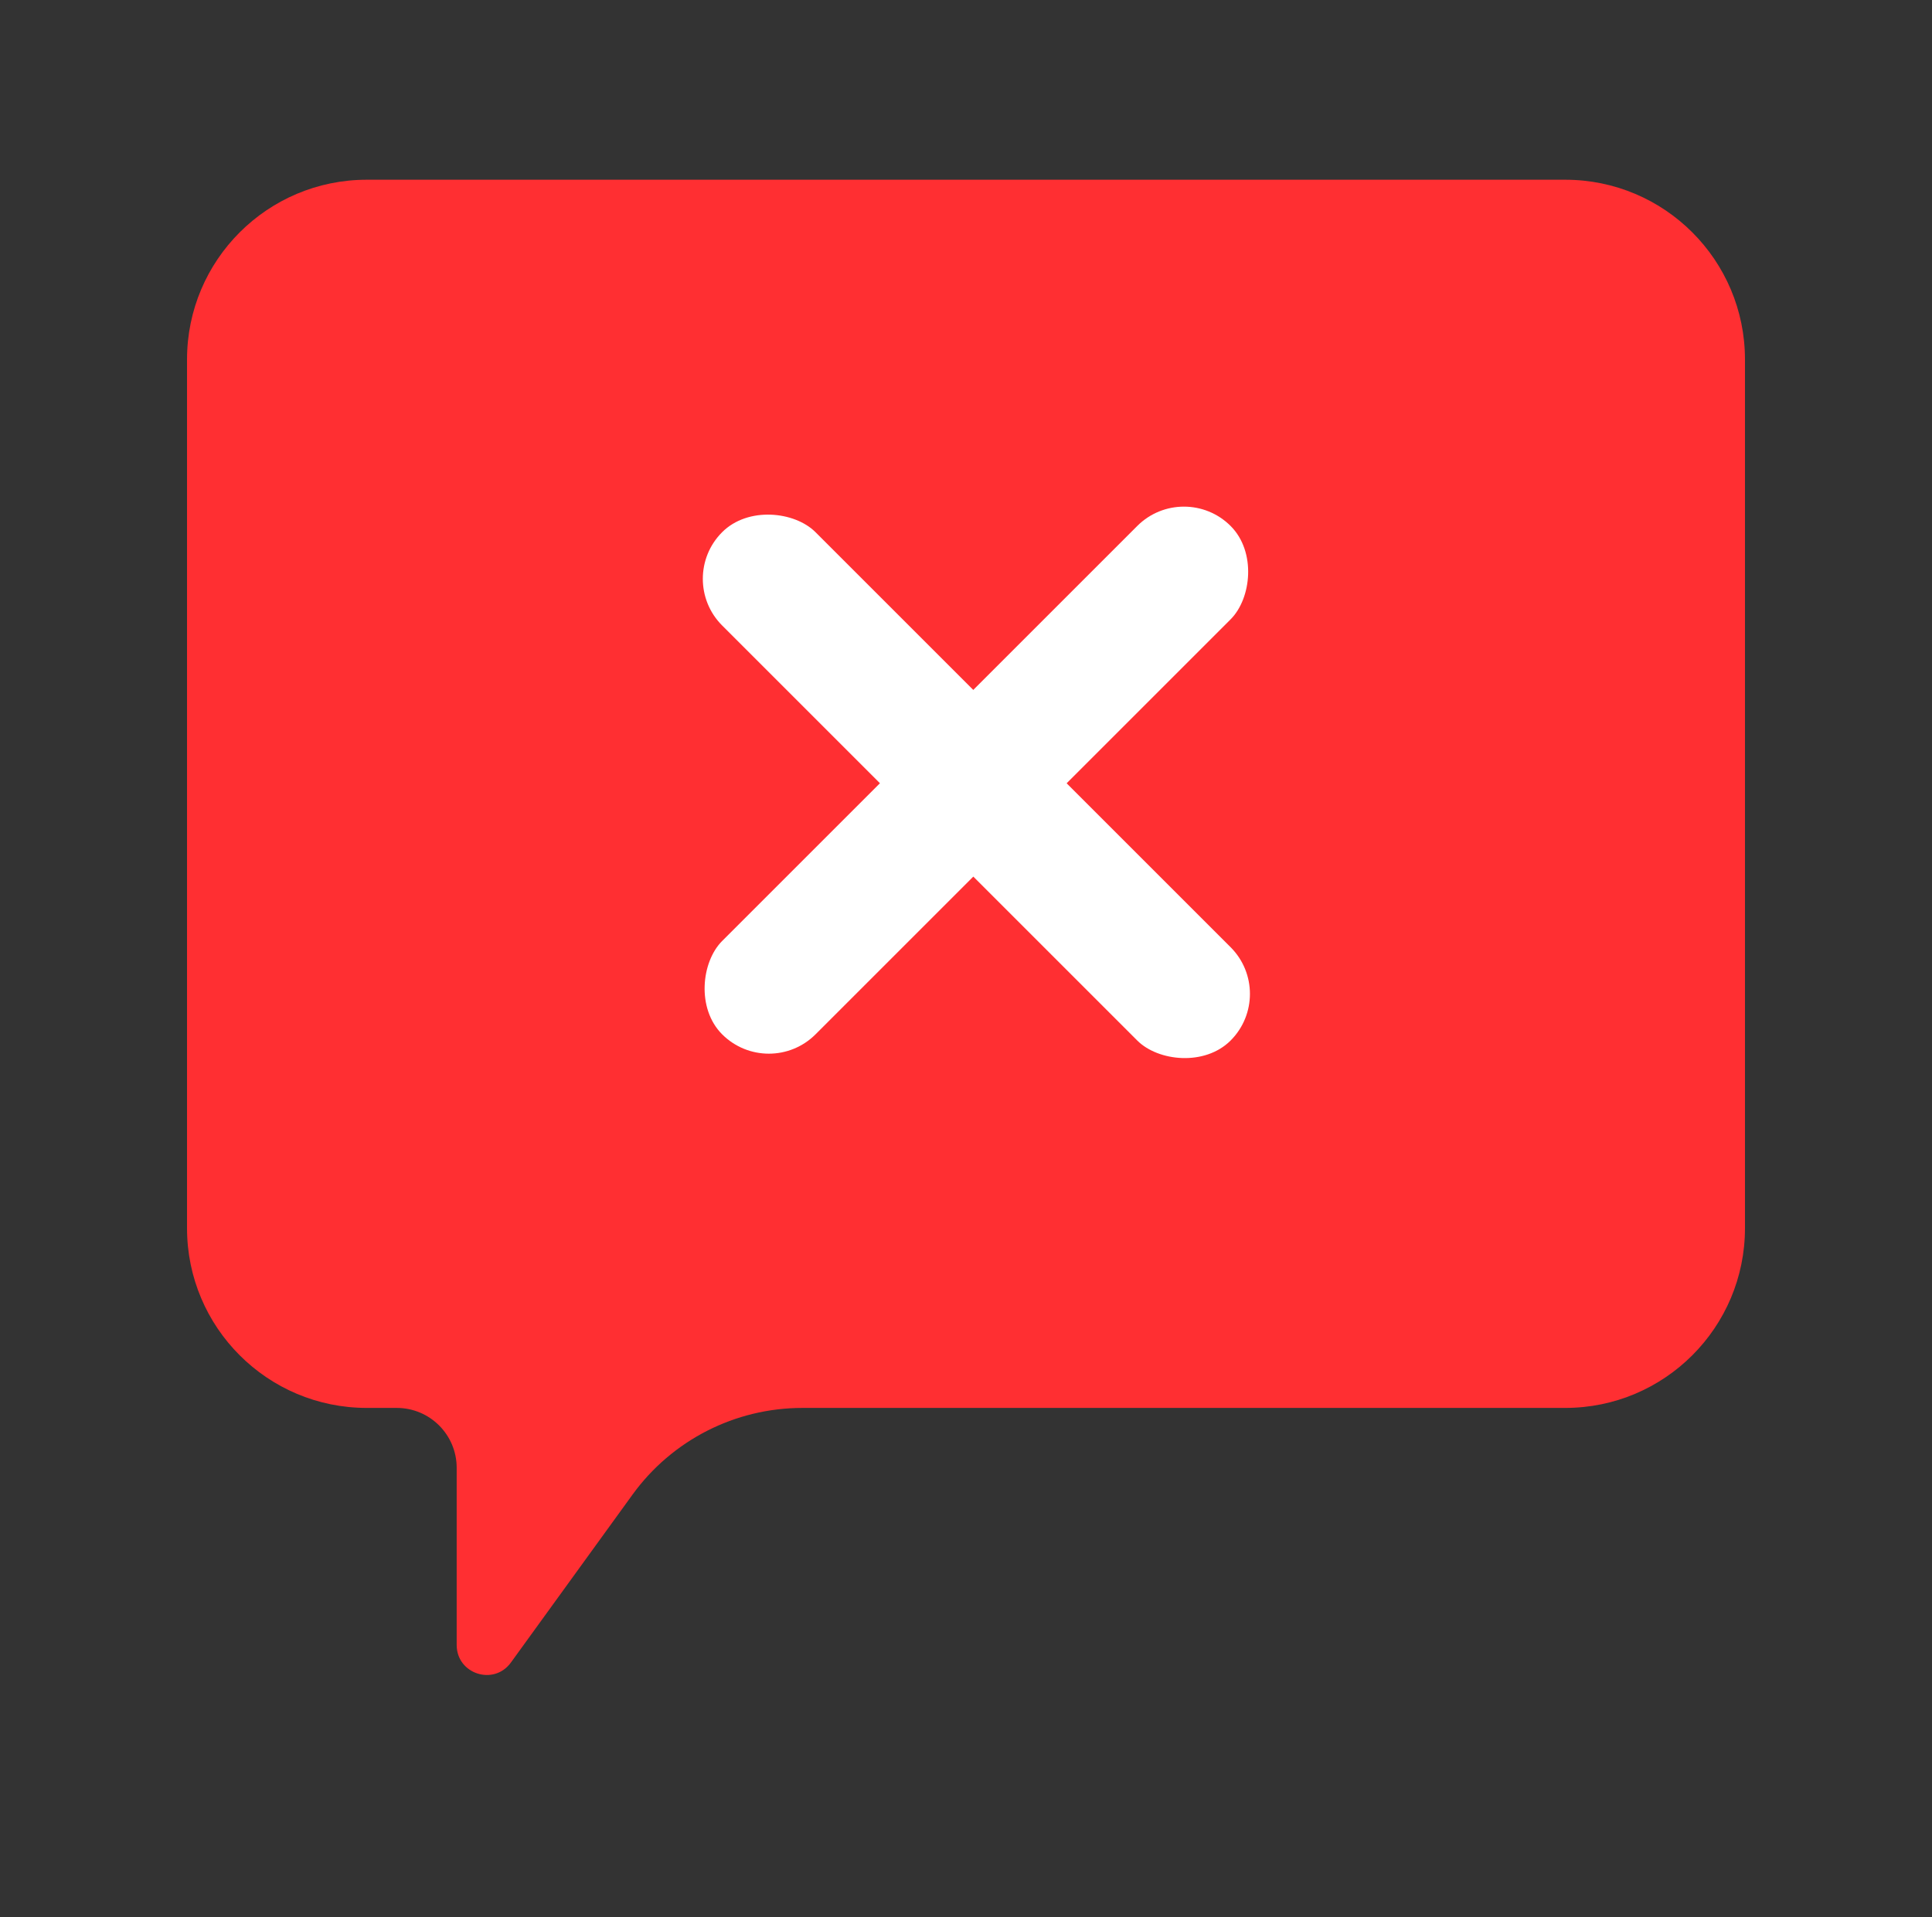
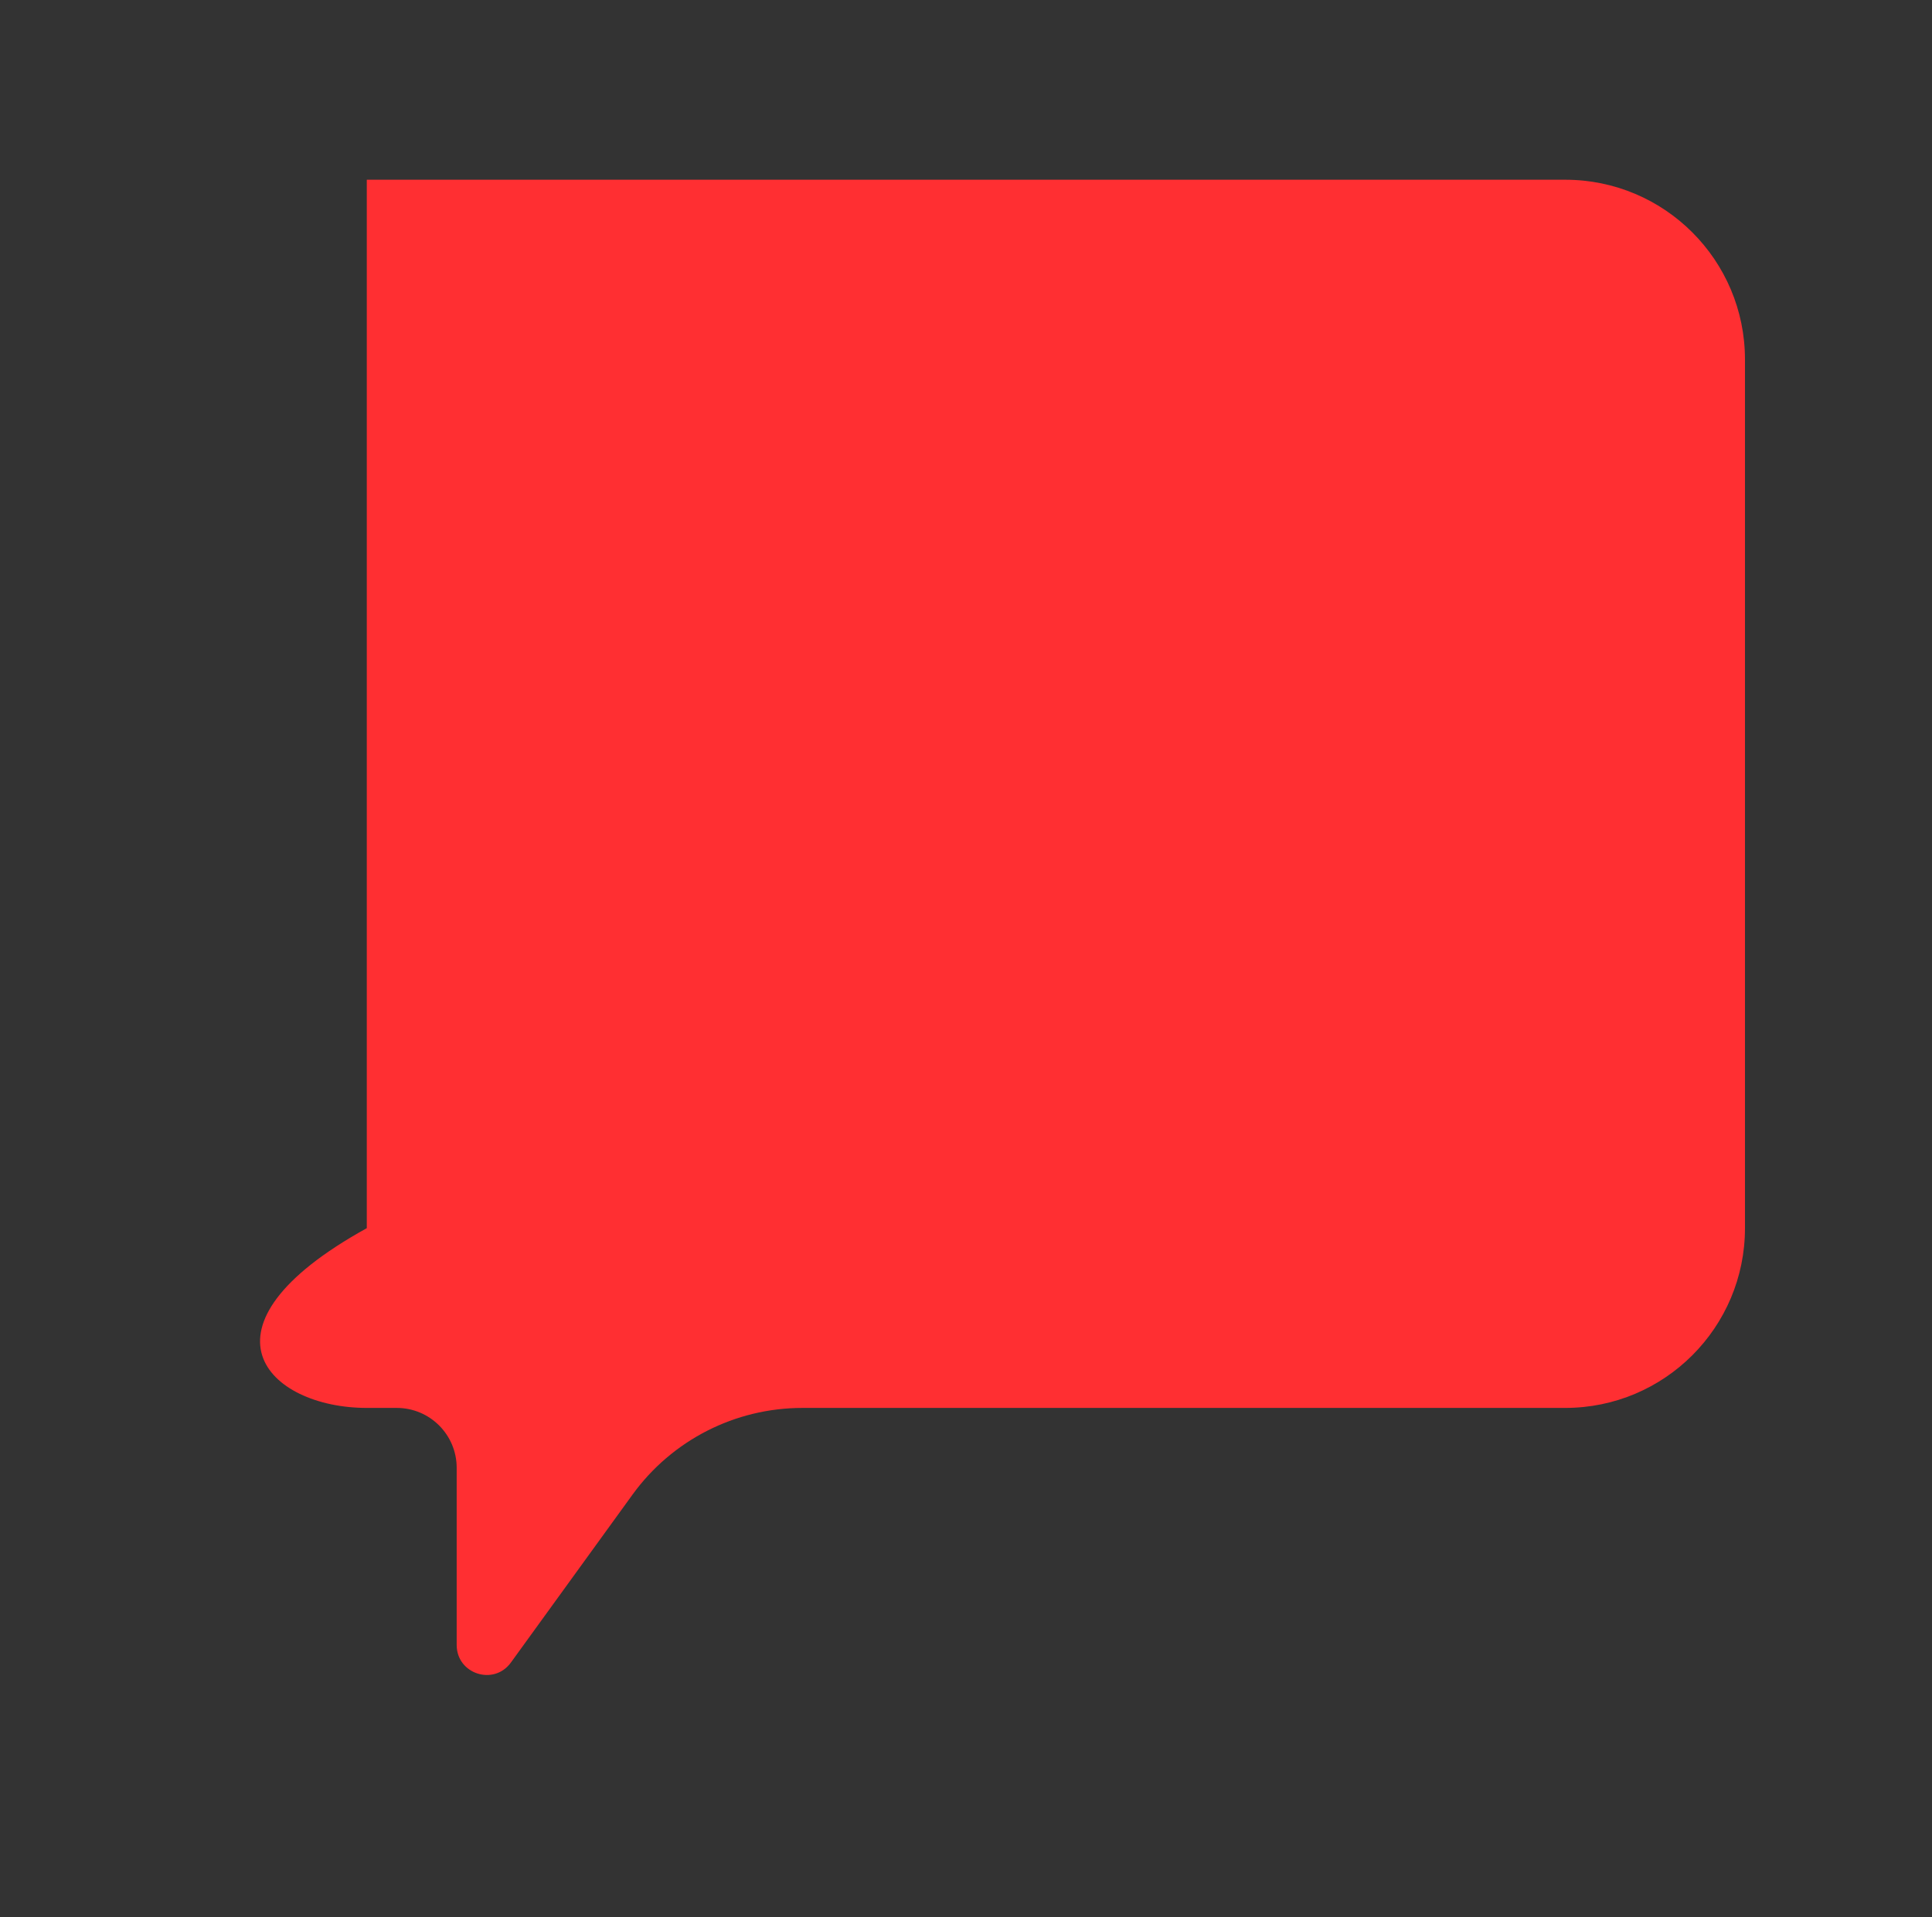
<svg xmlns="http://www.w3.org/2000/svg" width="133" height="132" viewBox="0 0 133 132" fill="none">
  <rect x="0" y="0" width="133" height="132" fill="#333333" stroke="none" />
-   <path fill-rule="evenodd" clip-rule="evenodd" d="M25.25 12.375C18.416 12.375 12.875 17.916 12.875 24.75V84.562C12.875 91.397 18.416 96.938 25.25 96.938H27.312C29.591 96.938 31.438 98.784 31.438 101.062V113.26C31.438 115.26 33.998 116.089 35.17 114.47L43.543 102.907C46.259 99.158 50.607 96.938 55.237 96.938H107.75C114.585 96.938 120.125 91.397 120.125 84.562V24.75C120.125 17.916 114.585 12.375 107.75 12.375H25.25Z" fill="#FF2F32" />
-   <rect x="87.928" y="68.43" width="9.087" height="49.5" rx="4.543" transform="rotate(135 87.928 68.43)" fill="white" />
-   <rect x="52.928" y="74.43" width="9.09" height="49.5" rx="4.545" transform="rotate(-135 52.928 74.43)" fill="white" />
+   <path fill-rule="evenodd" clip-rule="evenodd" d="M25.25 12.375V84.562C12.875 91.397 18.416 96.938 25.25 96.938H27.312C29.591 96.938 31.438 98.784 31.438 101.062V113.26C31.438 115.26 33.998 116.089 35.17 114.47L43.543 102.907C46.259 99.158 50.607 96.938 55.237 96.938H107.75C114.585 96.938 120.125 91.397 120.125 84.562V24.75C120.125 17.916 114.585 12.375 107.75 12.375H25.25Z" fill="#FF2F32" />
</svg>